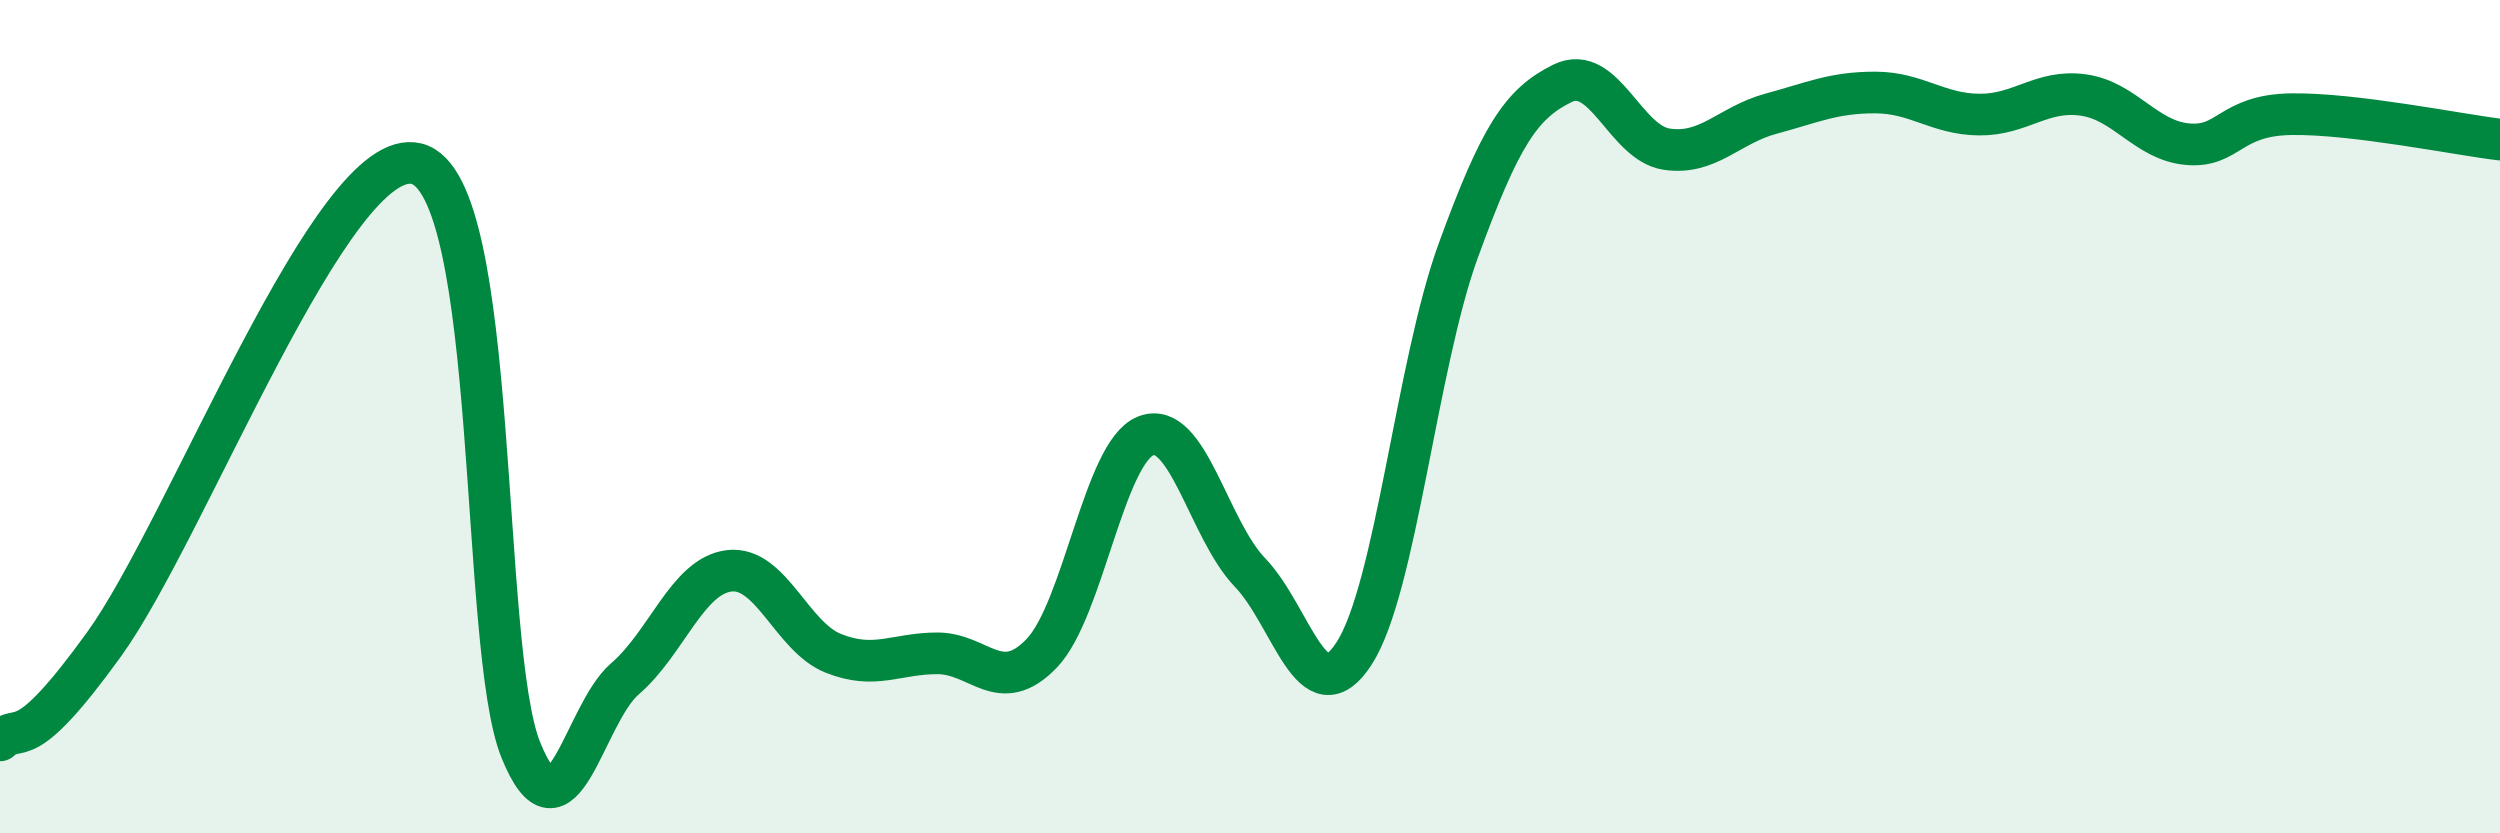
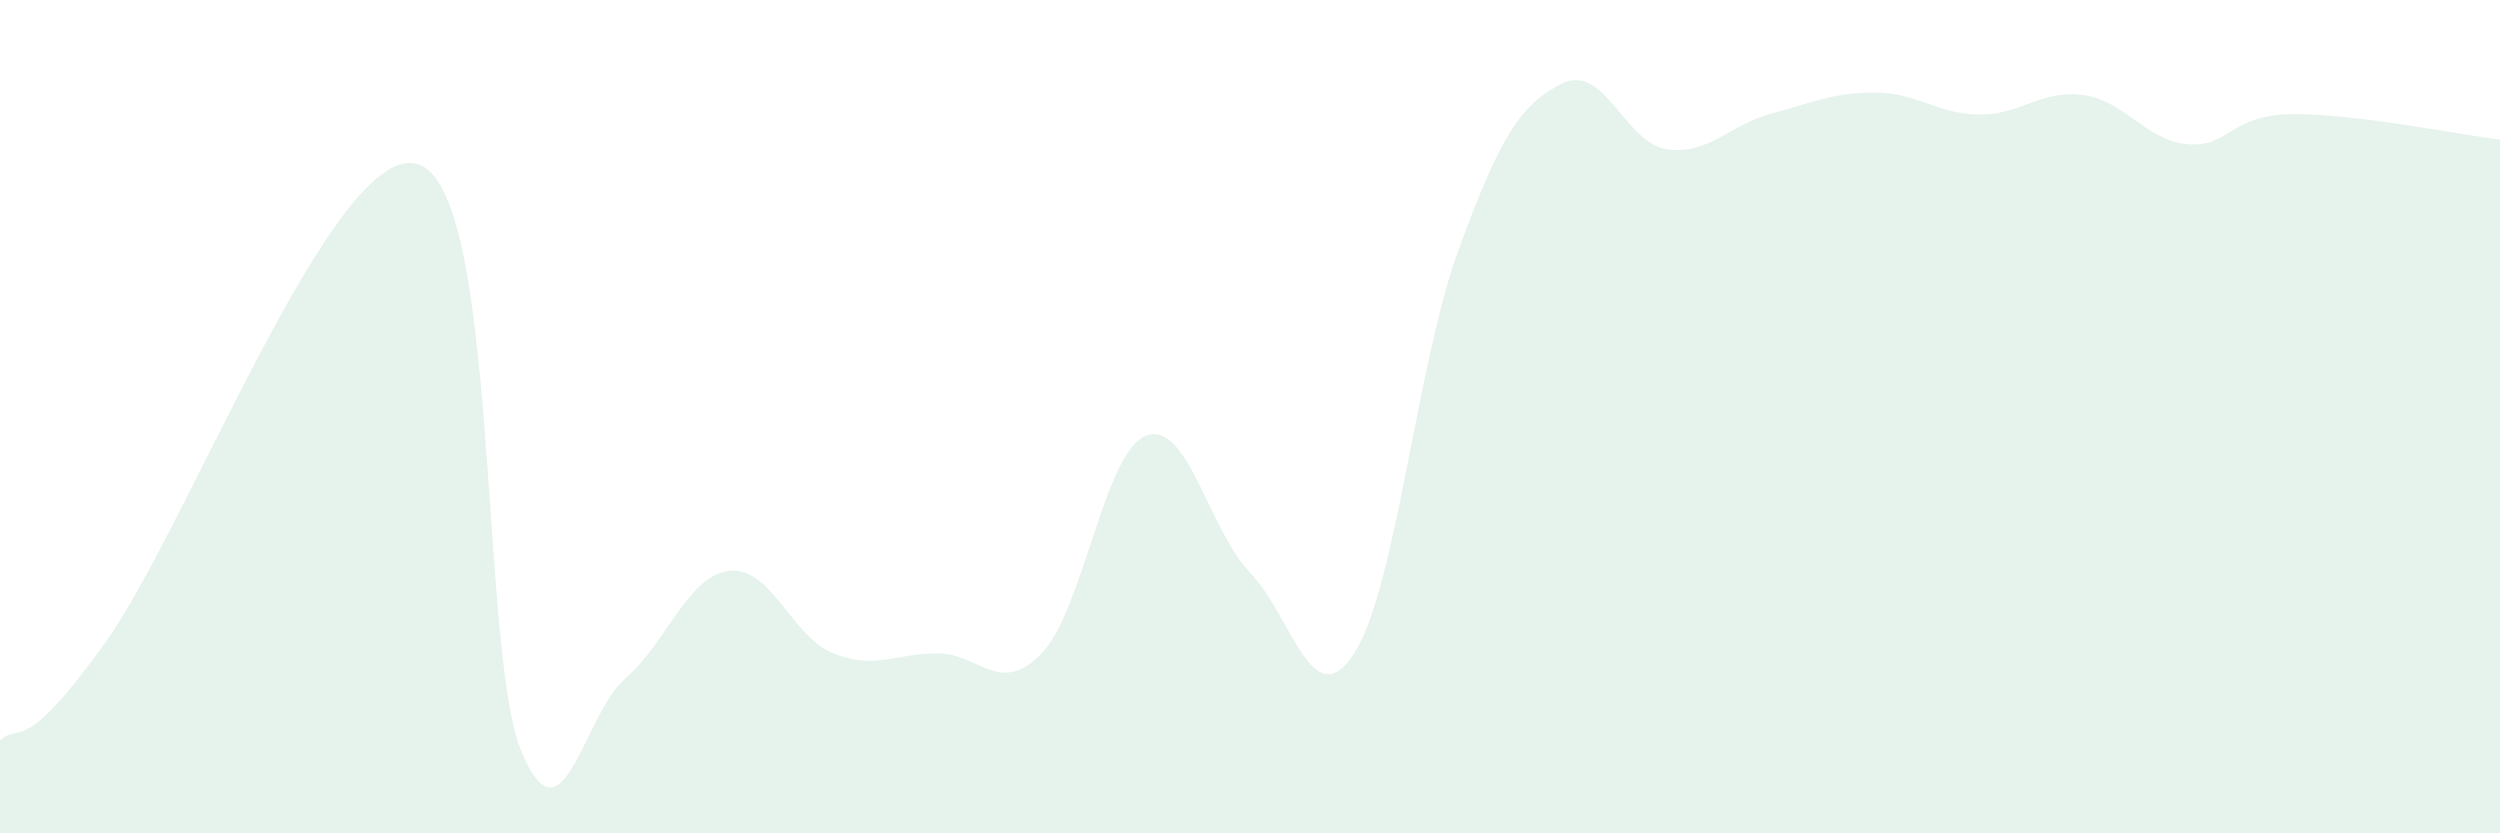
<svg xmlns="http://www.w3.org/2000/svg" width="60" height="20" viewBox="0 0 60 20">
  <path d="M 0,17.77 C 0.5,17.31 0.5,18.23 2.5,15.46 C 4.5,12.69 8,3.42 10,3.93 C 12,4.44 11.5,15.53 12.5,18 C 13.5,20.47 14,17.15 15,16.29 C 16,15.43 16.5,13.82 17.5,13.7 C 18.5,13.58 19,15.28 20,15.68 C 21,16.08 21.5,15.68 22.5,15.68 C 23.5,15.68 24,16.72 25,15.68 C 26,14.64 26.5,10.85 27.5,10.46 C 28.5,10.07 29,12.7 30,13.74 C 31,14.78 31.5,17.23 32.5,15.68 C 33.5,14.13 34,8.75 35,6.01 C 36,3.27 36.5,2.49 37.5,2 C 38.5,1.51 39,3.43 40,3.58 C 41,3.73 41.5,3 42.5,2.73 C 43.5,2.46 44,2.22 45,2.22 C 46,2.22 46.5,2.74 47.5,2.75 C 48.5,2.76 49,2.14 50,2.28 C 51,2.42 51.5,3.37 52.5,3.46 C 53.5,3.55 53.5,2.76 55,2.74 C 56.5,2.72 59,3.23 60,3.35L60 20L0 20Z" fill="#008740" opacity="0.1" stroke-linecap="round" stroke-linejoin="round" />
-   <path d="M 0,17.77 C 0.5,17.31 0.5,18.23 2.5,15.46 C 4.5,12.69 8,3.42 10,3.93 C 12,4.44 11.5,15.53 12.5,18 C 13.5,20.47 14,17.15 15,16.29 C 16,15.43 16.5,13.82 17.5,13.7 C 18.5,13.58 19,15.28 20,15.68 C 21,16.08 21.5,15.68 22.5,15.68 C 23.5,15.68 24,16.72 25,15.68 C 26,14.64 26.5,10.85 27.5,10.46 C 28.5,10.07 29,12.7 30,13.74 C 31,14.78 31.5,17.23 32.5,15.68 C 33.5,14.13 34,8.75 35,6.01 C 36,3.27 36.5,2.49 37.5,2 C 38.5,1.51 39,3.43 40,3.58 C 41,3.73 41.5,3 42.5,2.73 C 43.5,2.46 44,2.22 45,2.22 C 46,2.22 46.5,2.74 47.5,2.75 C 48.5,2.76 49,2.14 50,2.28 C 51,2.42 51.5,3.37 52.5,3.46 C 53.5,3.55 53.5,2.76 55,2.74 C 56.5,2.72 59,3.23 60,3.35" stroke="#008740" stroke-width="1" fill="none" stroke-linecap="round" stroke-linejoin="round" />
</svg>